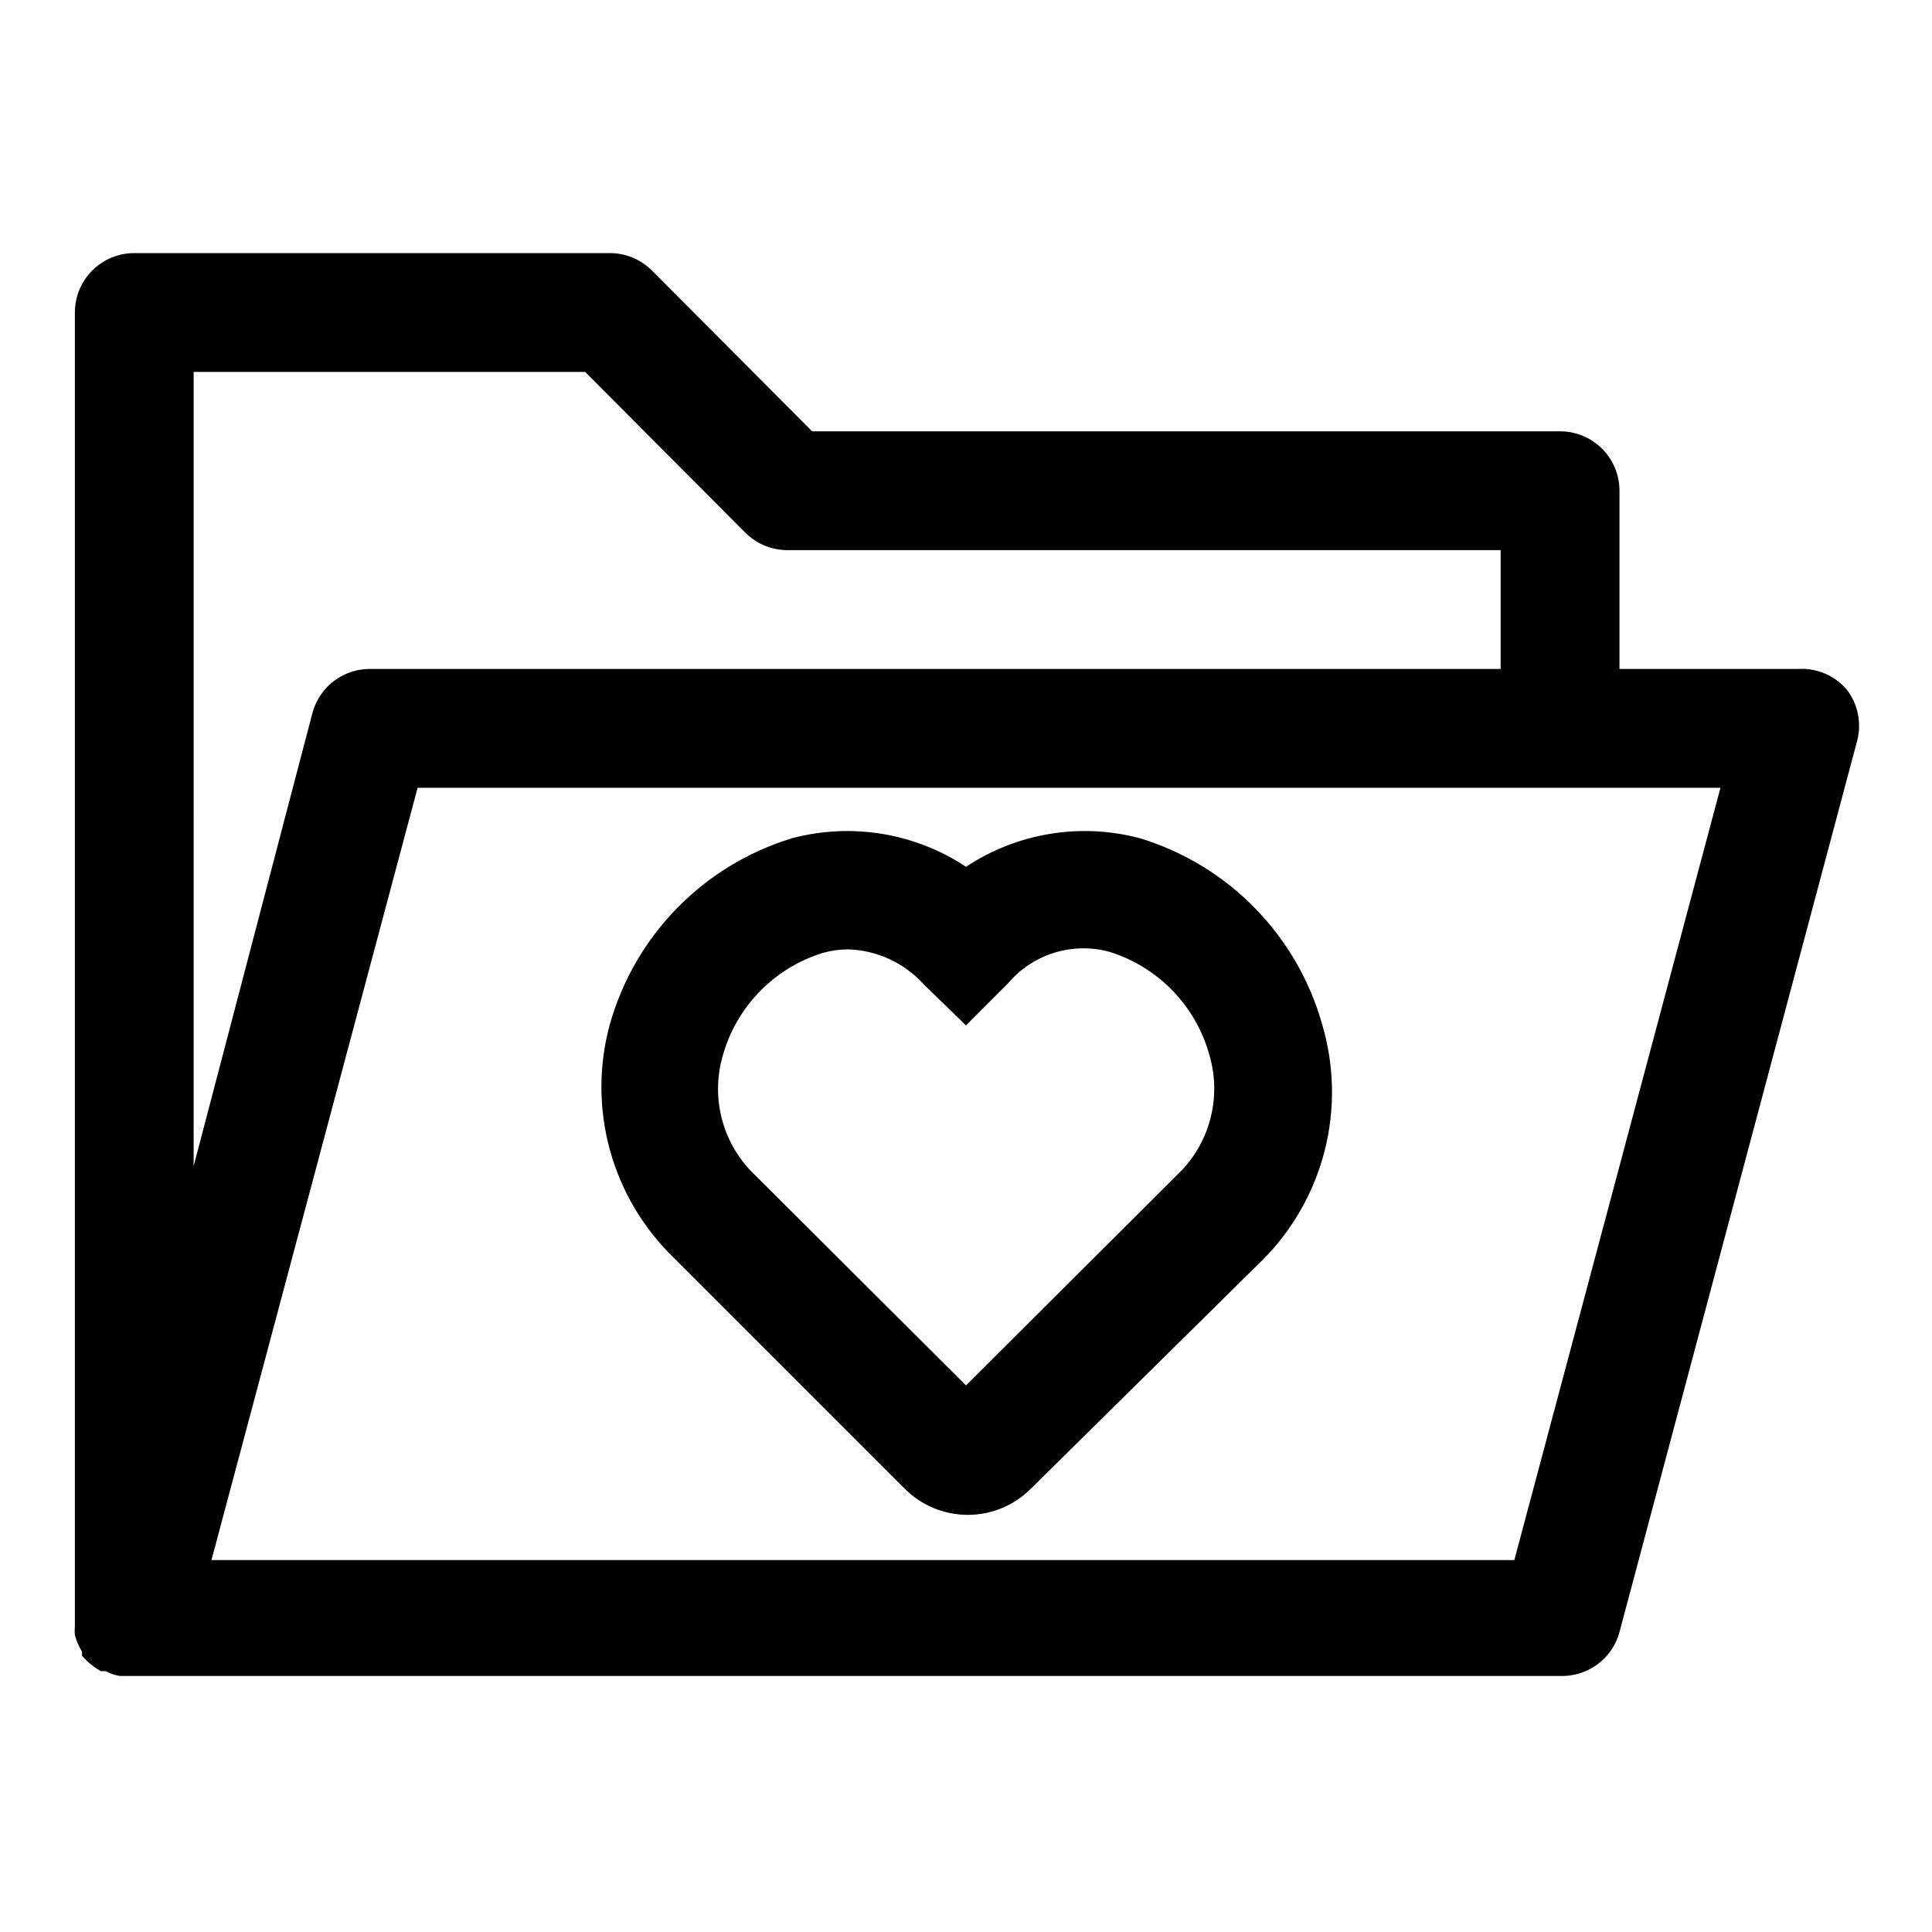
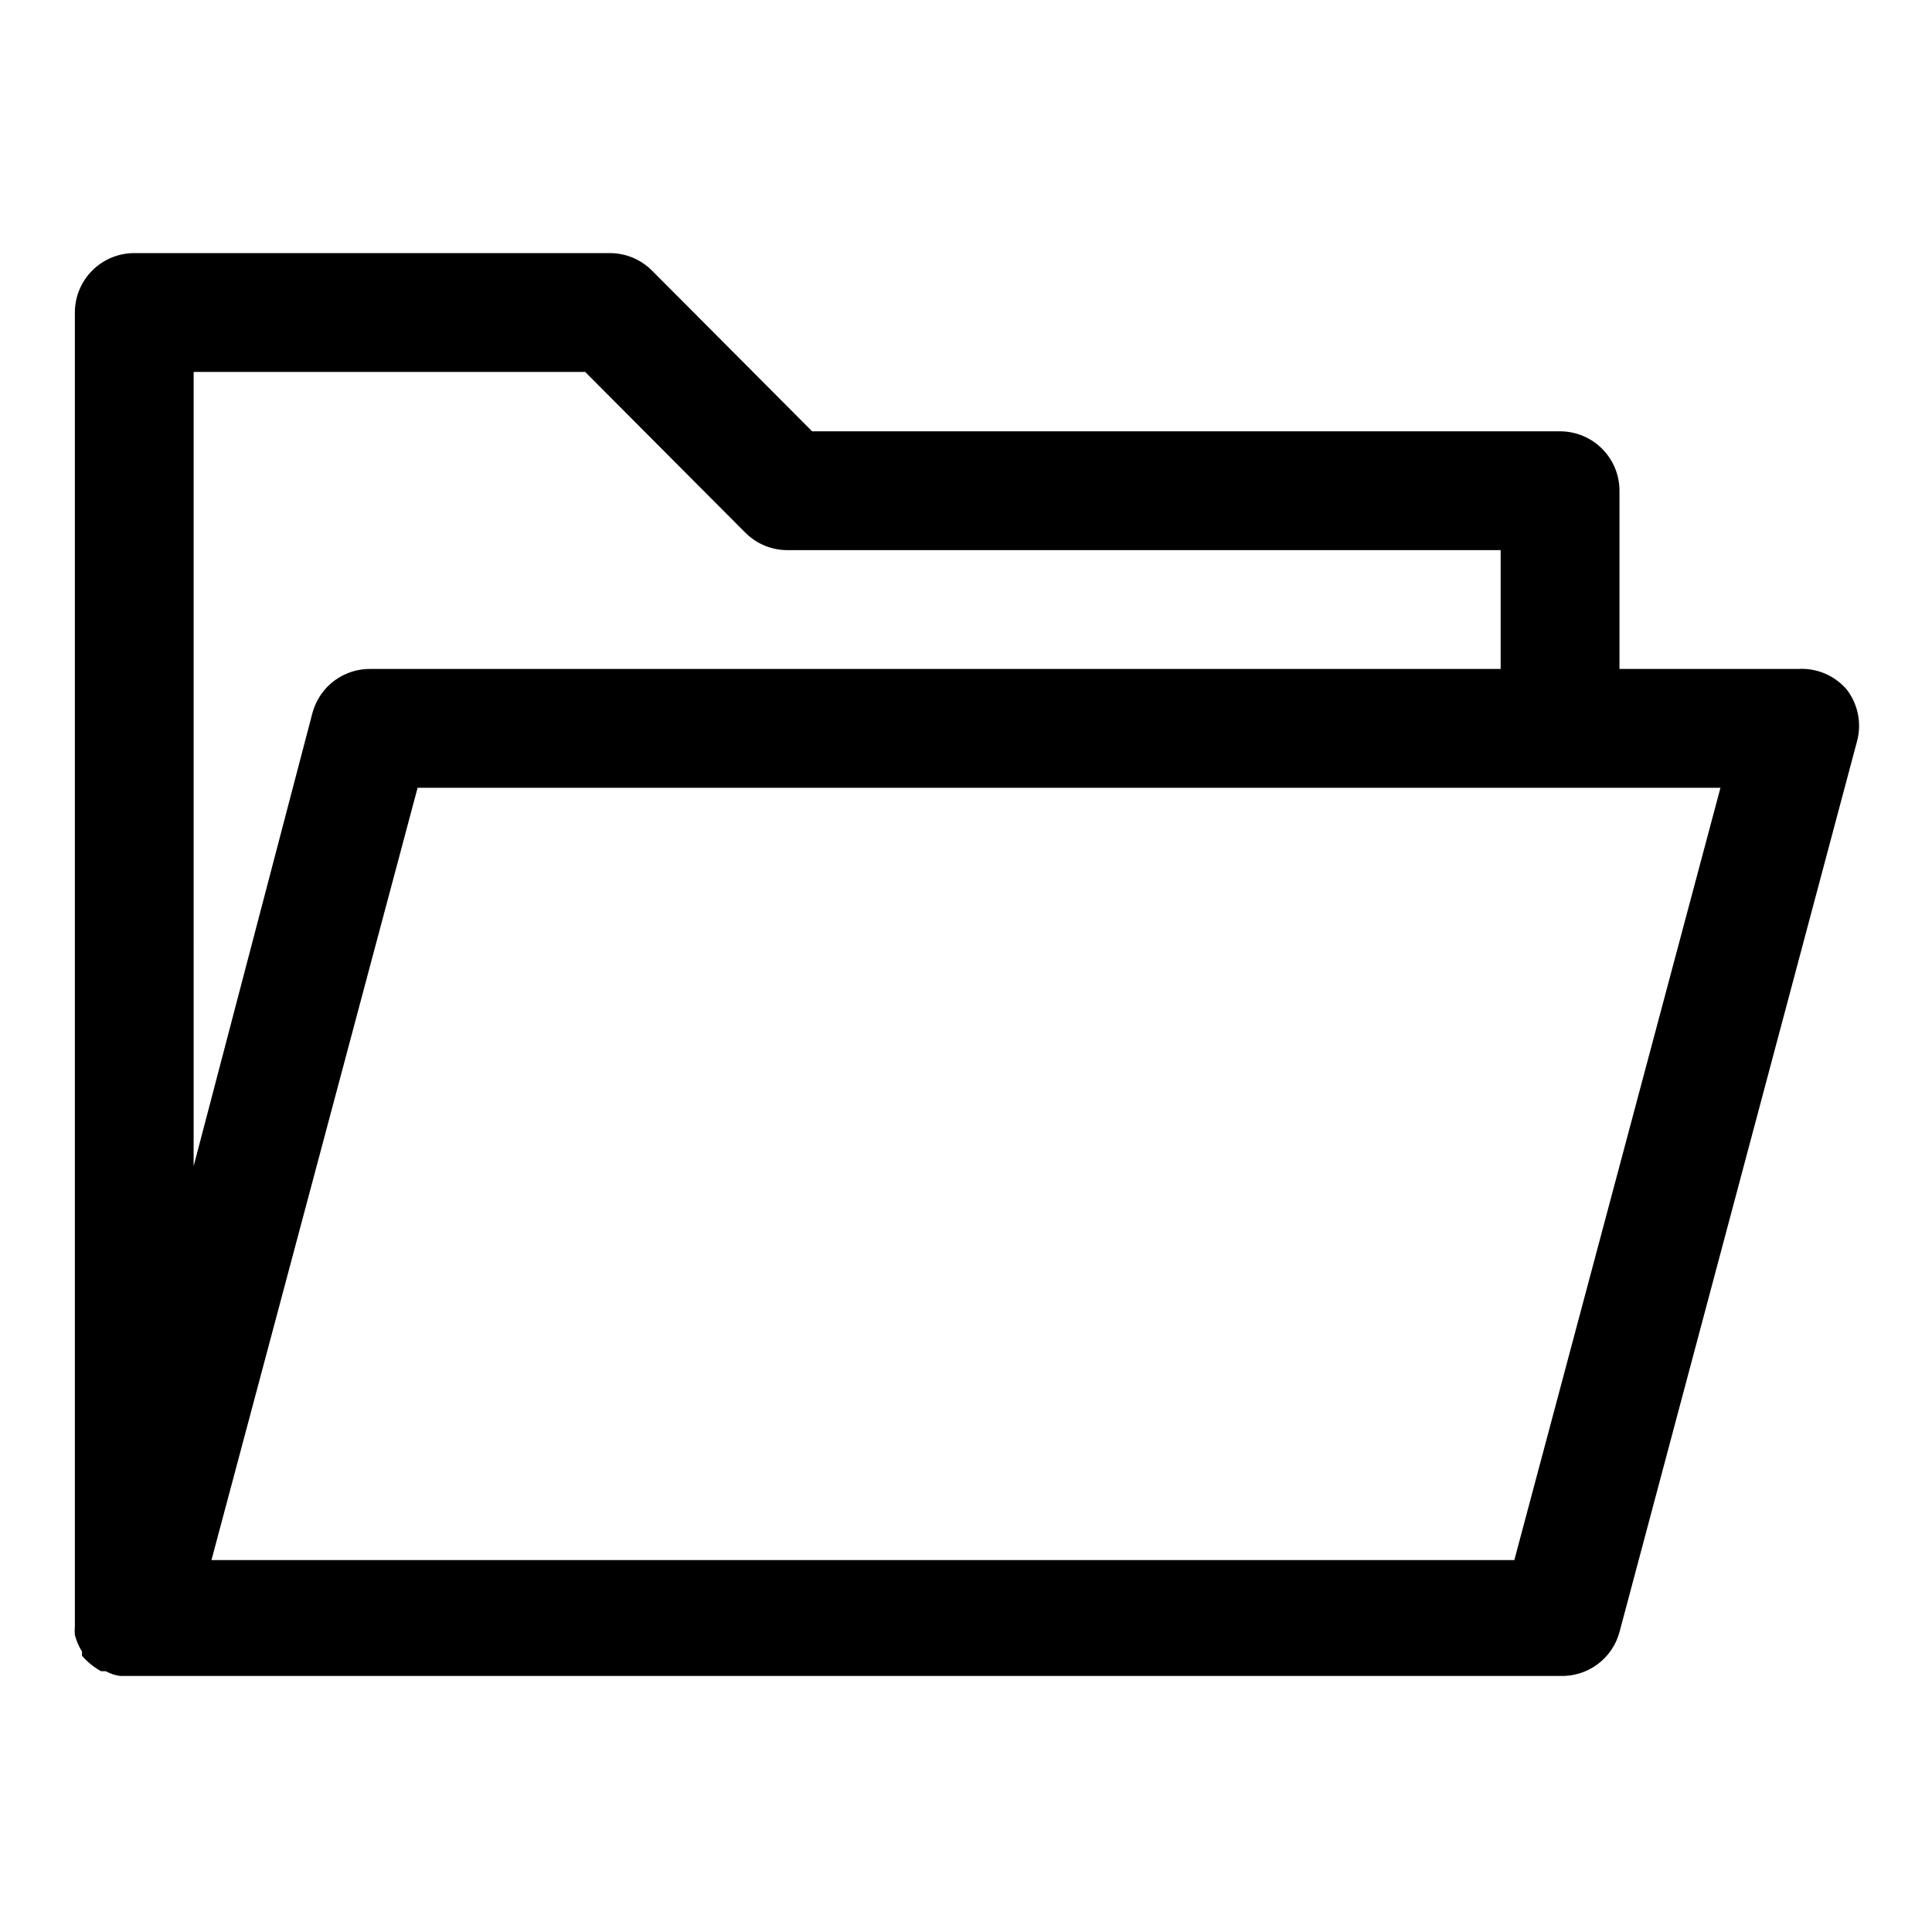
<svg xmlns="http://www.w3.org/2000/svg" fill="#000000" width="800px" height="800px" version="1.1" viewBox="144 144 512 512">
  <g>
    <path d="m620.41 321.28h-47.23v-47.23c0-4.176-1.66-8.18-4.613-11.133-2.953-2.953-6.957-4.613-11.133-4.613h-198.21l-42.508-42.668-0.004 0.004c-2.969-2.949-6.992-4.59-11.176-4.566h-125.95c-4.176 0-8.18 1.66-11.133 4.609-2.953 2.953-4.613 6.957-4.613 11.133v346.37 1.891c-0.07 0.73-0.07 1.469 0 2.203 0.402 1.555 1.039 3.043 1.891 4.406v1.102 0c1.426 1.652 3.133 3.035 5.039 4.094h1.258c1.172 0.652 2.453 1.082 3.781 1.262h381.63c3.555 0.121 7.047-0.965 9.906-3.078 2.859-2.117 4.918-5.137 5.84-8.574l62.977-236.16c1.246-4.758 0.199-9.824-2.836-13.695-3.231-3.703-8.008-5.684-12.91-5.356zm-425.09-78.719h103.75l42.508 42.668 0.004-0.004c2.969 2.949 6.992 4.59 11.176 4.566h188.93v31.488h-299.14c-3.555-0.121-7.047 0.965-9.906 3.078-2.856 2.117-4.914 5.137-5.84 8.574l-31.488 120.12zm349.99 314.88h-345.27l54.629-204.67h345.27z" />
-     <path d="m446.13 366.15c-15.75-4.191-32.543-1.441-46.129 7.559-13.59-9-30.383-11.75-46.133-7.559-23.531 7.18-41.762 25.887-48.332 49.594-2.914 10.844-2.871 22.273 0.117 33.094 2.992 10.824 8.82 20.652 16.887 28.465l61.246 61.246h-0.004c4.43 4.422 10.43 6.906 16.691 6.906 6.258 0 12.258-2.484 16.688-6.906l61.559-60.773c7.93-7.988 13.57-17.957 16.34-28.867 2.769-10.91 2.562-22.359-0.598-33.164-6.57-23.707-24.801-42.414-48.332-49.594zm9.605 89.426-55.734 55.578-55.734-55.578c-4.211-3.938-7.262-8.957-8.816-14.508-1.555-5.555-1.555-11.426 0-16.98 3.555-13.141 13.598-23.539 26.605-27.551 2.203-0.625 4.481-0.941 6.769-0.945 7.652 0.254 14.867 3.606 19.996 9.289l11.18 10.863 11.18-11.18h-0.004c3.207-3.789 7.43-6.586 12.168-8.062 4.742-1.477 9.805-1.574 14.598-0.281 13.008 4.012 23.051 14.414 26.609 27.555 1.613 5.598 1.648 11.531 0.09 17.148-1.555 5.613-4.641 10.688-8.906 14.652z" />
  </g>
</svg>